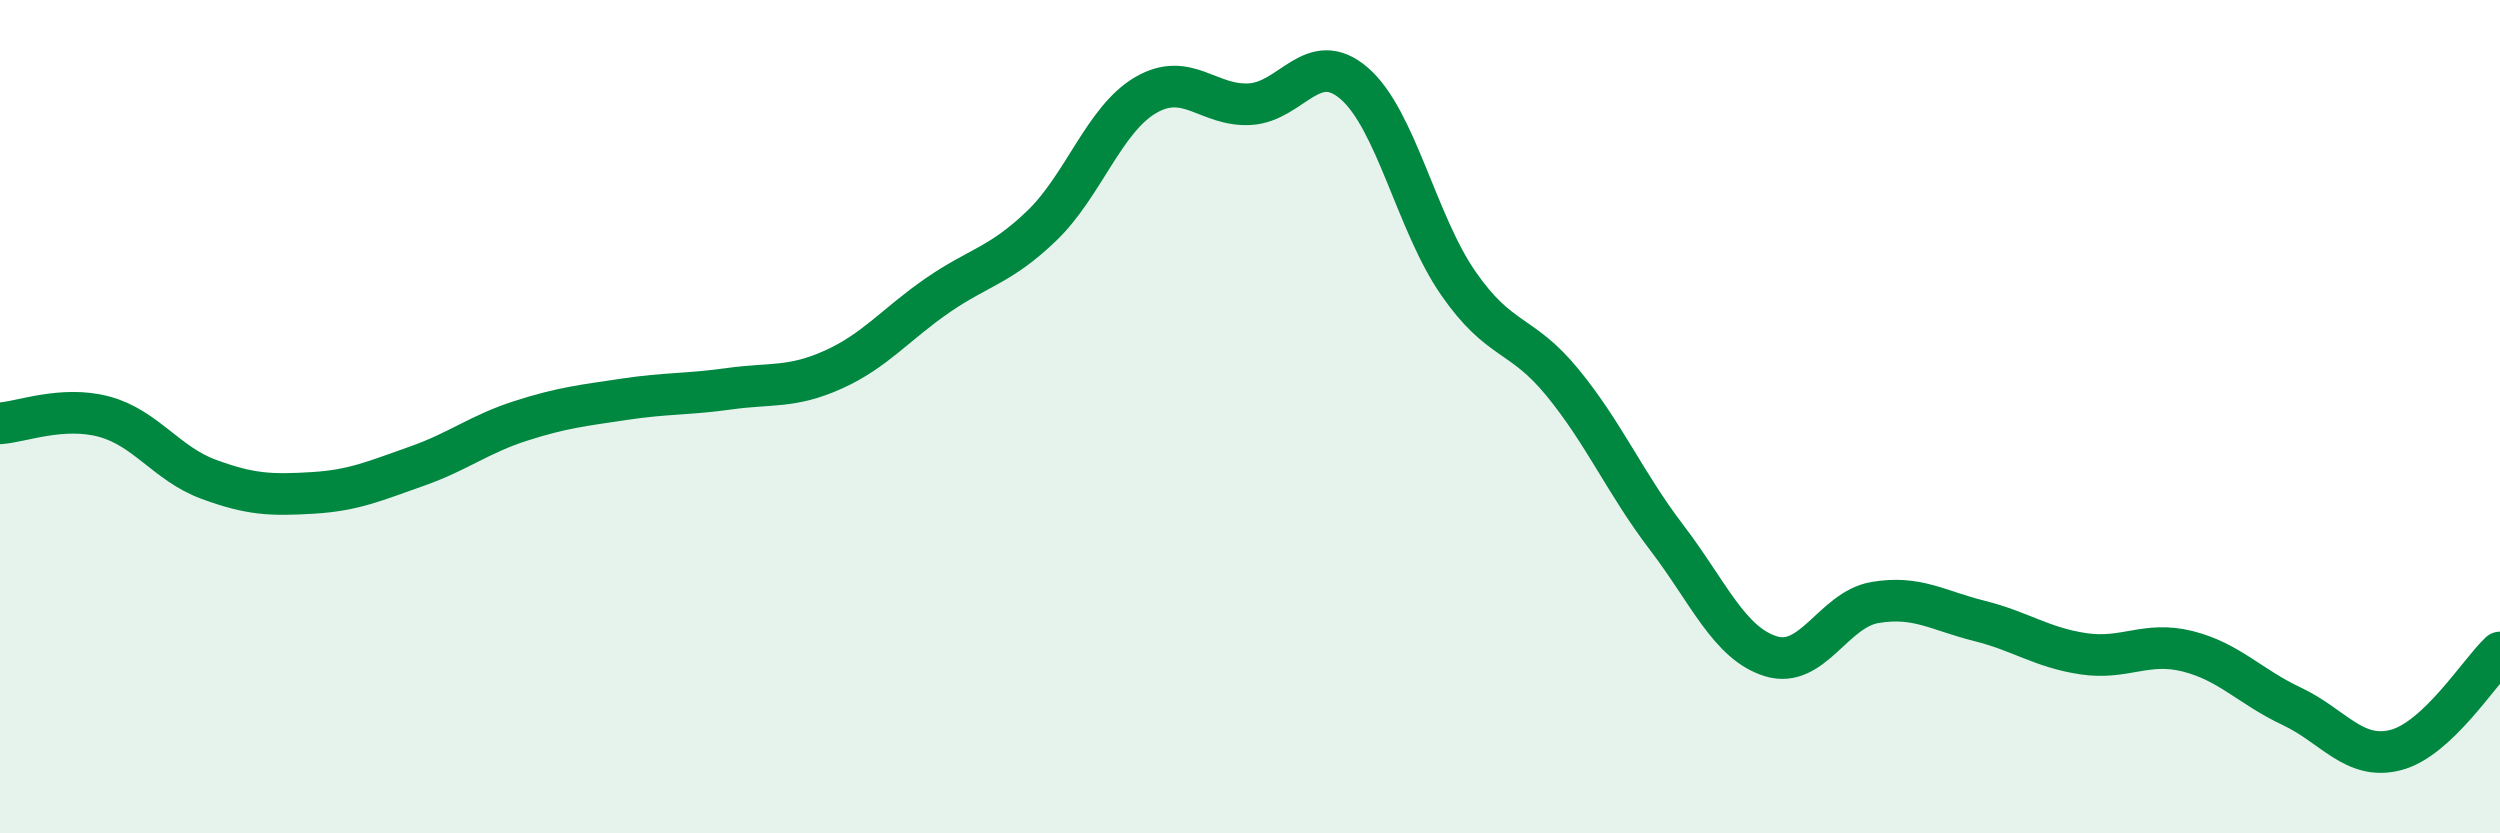
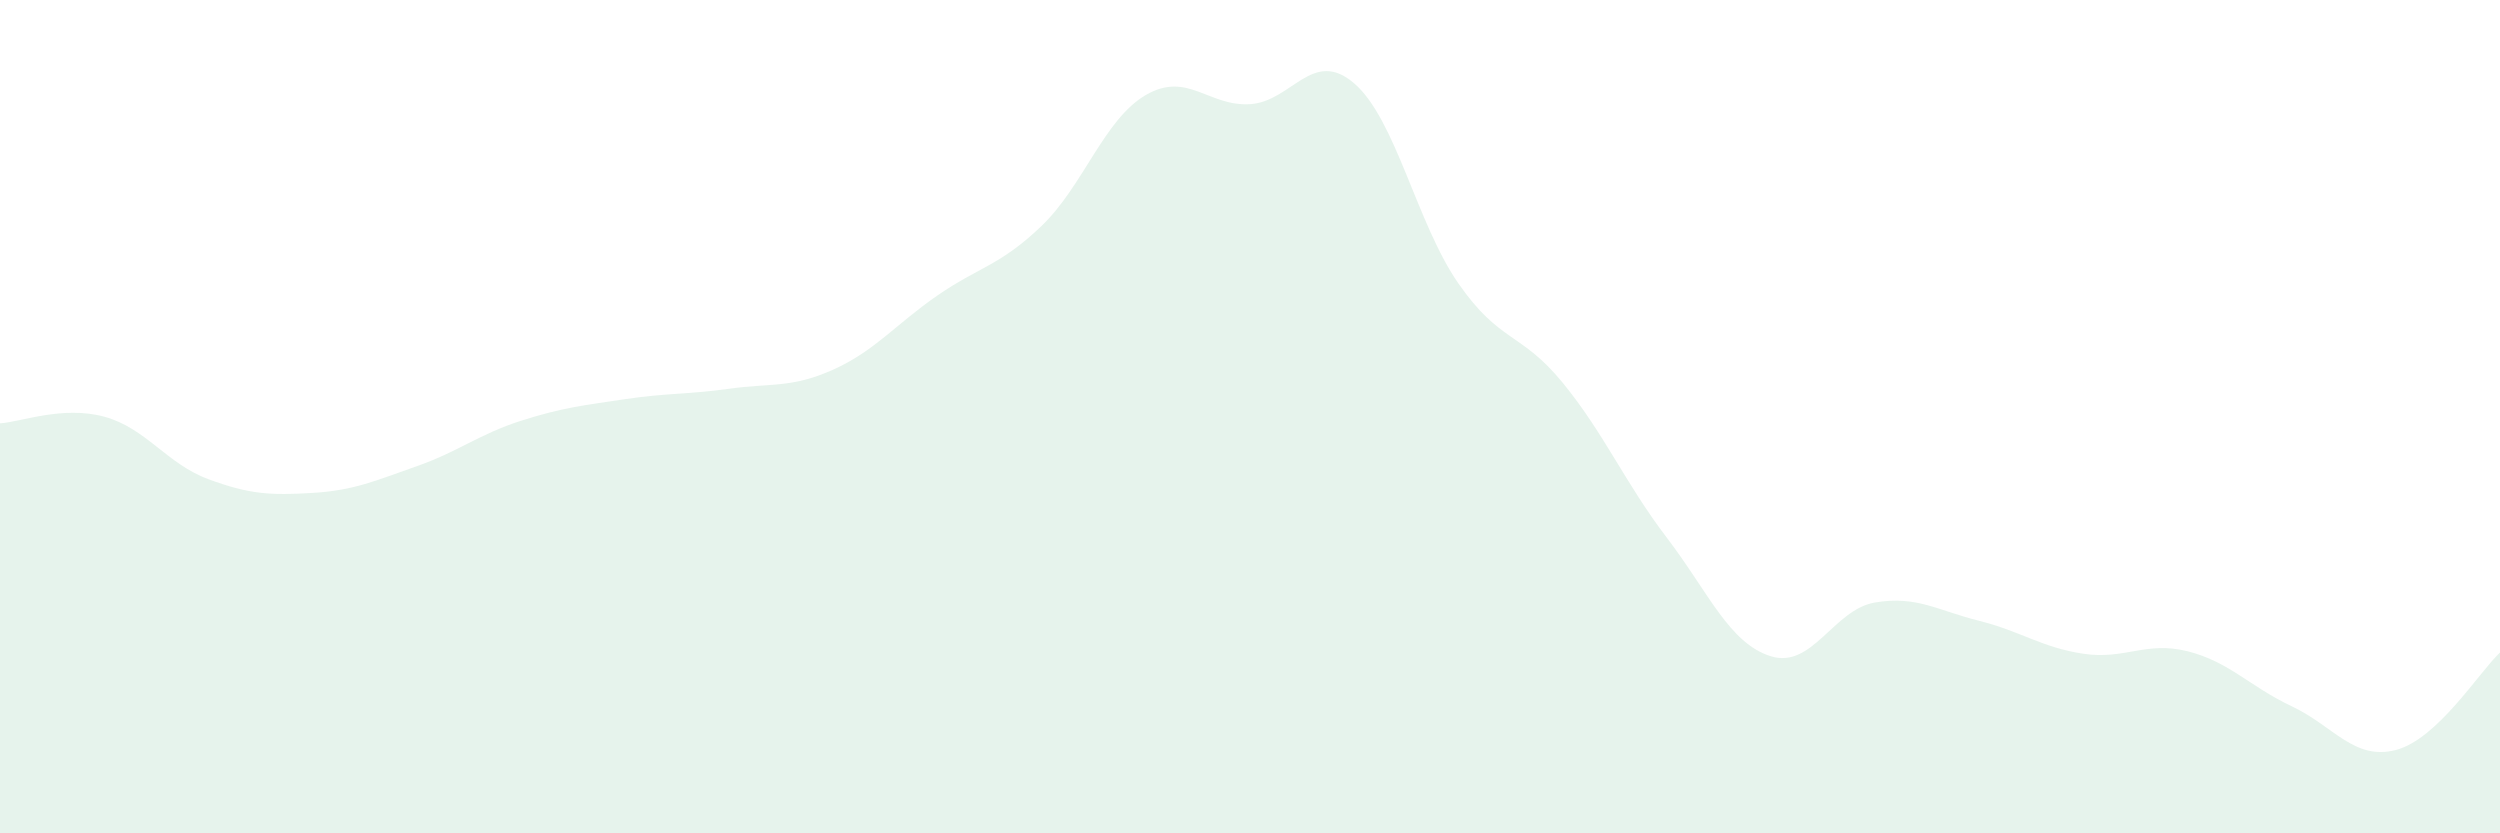
<svg xmlns="http://www.w3.org/2000/svg" width="60" height="20" viewBox="0 0 60 20">
  <path d="M 0,10.16 C 0.5,10.13 1.5,9.73 2.5,10 C 3.5,10.27 4,11.13 5,11.5 C 6,11.87 6.5,11.89 7.5,11.83 C 8.5,11.77 9,11.54 10,11.19 C 11,10.84 11.5,10.42 12.5,10.1 C 13.5,9.78 14,9.73 15,9.58 C 16,9.43 16.5,9.47 17.5,9.33 C 18.5,9.19 19,9.32 20,8.87 C 21,8.42 21.5,7.78 22.5,7.09 C 23.5,6.4 24,6.38 25,5.42 C 26,4.46 26.5,2.86 27.5,2.28 C 28.5,1.7 29,2.56 30,2.5 C 31,2.44 31.5,1.14 32.5,2 C 33.5,2.86 34,5.36 35,6.8 C 36,8.24 36.5,7.96 37.5,9.18 C 38.5,10.4 39,11.59 40,12.9 C 41,14.21 41.5,15.44 42.5,15.75 C 43.5,16.06 44,14.63 45,14.46 C 46,14.29 46.5,14.65 47.5,14.9 C 48.5,15.15 49,15.54 50,15.69 C 51,15.84 51.5,15.38 52.5,15.63 C 53.5,15.88 54,16.48 55,16.95 C 56,17.42 56.5,18.26 57.5,18 C 58.5,17.74 59.5,16.13 60,15.66L60 20L0 20Z" fill="#008740" opacity="0.1" stroke-linecap="round" stroke-linejoin="round" />
-   <path d="M 0,10.16 C 0.5,10.13 1.5,9.73 2.5,10 C 3.5,10.27 4,11.13 5,11.5 C 6,11.87 6.5,11.89 7.5,11.83 C 8.5,11.77 9,11.54 10,11.19 C 11,10.84 11.5,10.42 12.5,10.1 C 13.5,9.78 14,9.73 15,9.58 C 16,9.43 16.5,9.47 17.5,9.33 C 18.5,9.19 19,9.32 20,8.87 C 21,8.42 21.5,7.78 22.5,7.09 C 23.5,6.4 24,6.38 25,5.42 C 26,4.46 26.5,2.86 27.5,2.28 C 28.5,1.7 29,2.56 30,2.5 C 31,2.44 31.5,1.14 32.5,2 C 33.5,2.86 34,5.36 35,6.8 C 36,8.24 36.5,7.96 37.5,9.18 C 38.5,10.4 39,11.59 40,12.9 C 41,14.21 41.5,15.44 42.5,15.75 C 43.5,16.06 44,14.63 45,14.46 C 46,14.29 46.5,14.65 47.5,14.9 C 48.5,15.15 49,15.54 50,15.69 C 51,15.84 51.5,15.38 52.5,15.63 C 53.5,15.88 54,16.48 55,16.95 C 56,17.42 56.5,18.26 57.5,18 C 58.5,17.74 59.5,16.13 60,15.66" stroke="#008740" stroke-width="1" fill="none" stroke-linecap="round" stroke-linejoin="round" />
</svg>